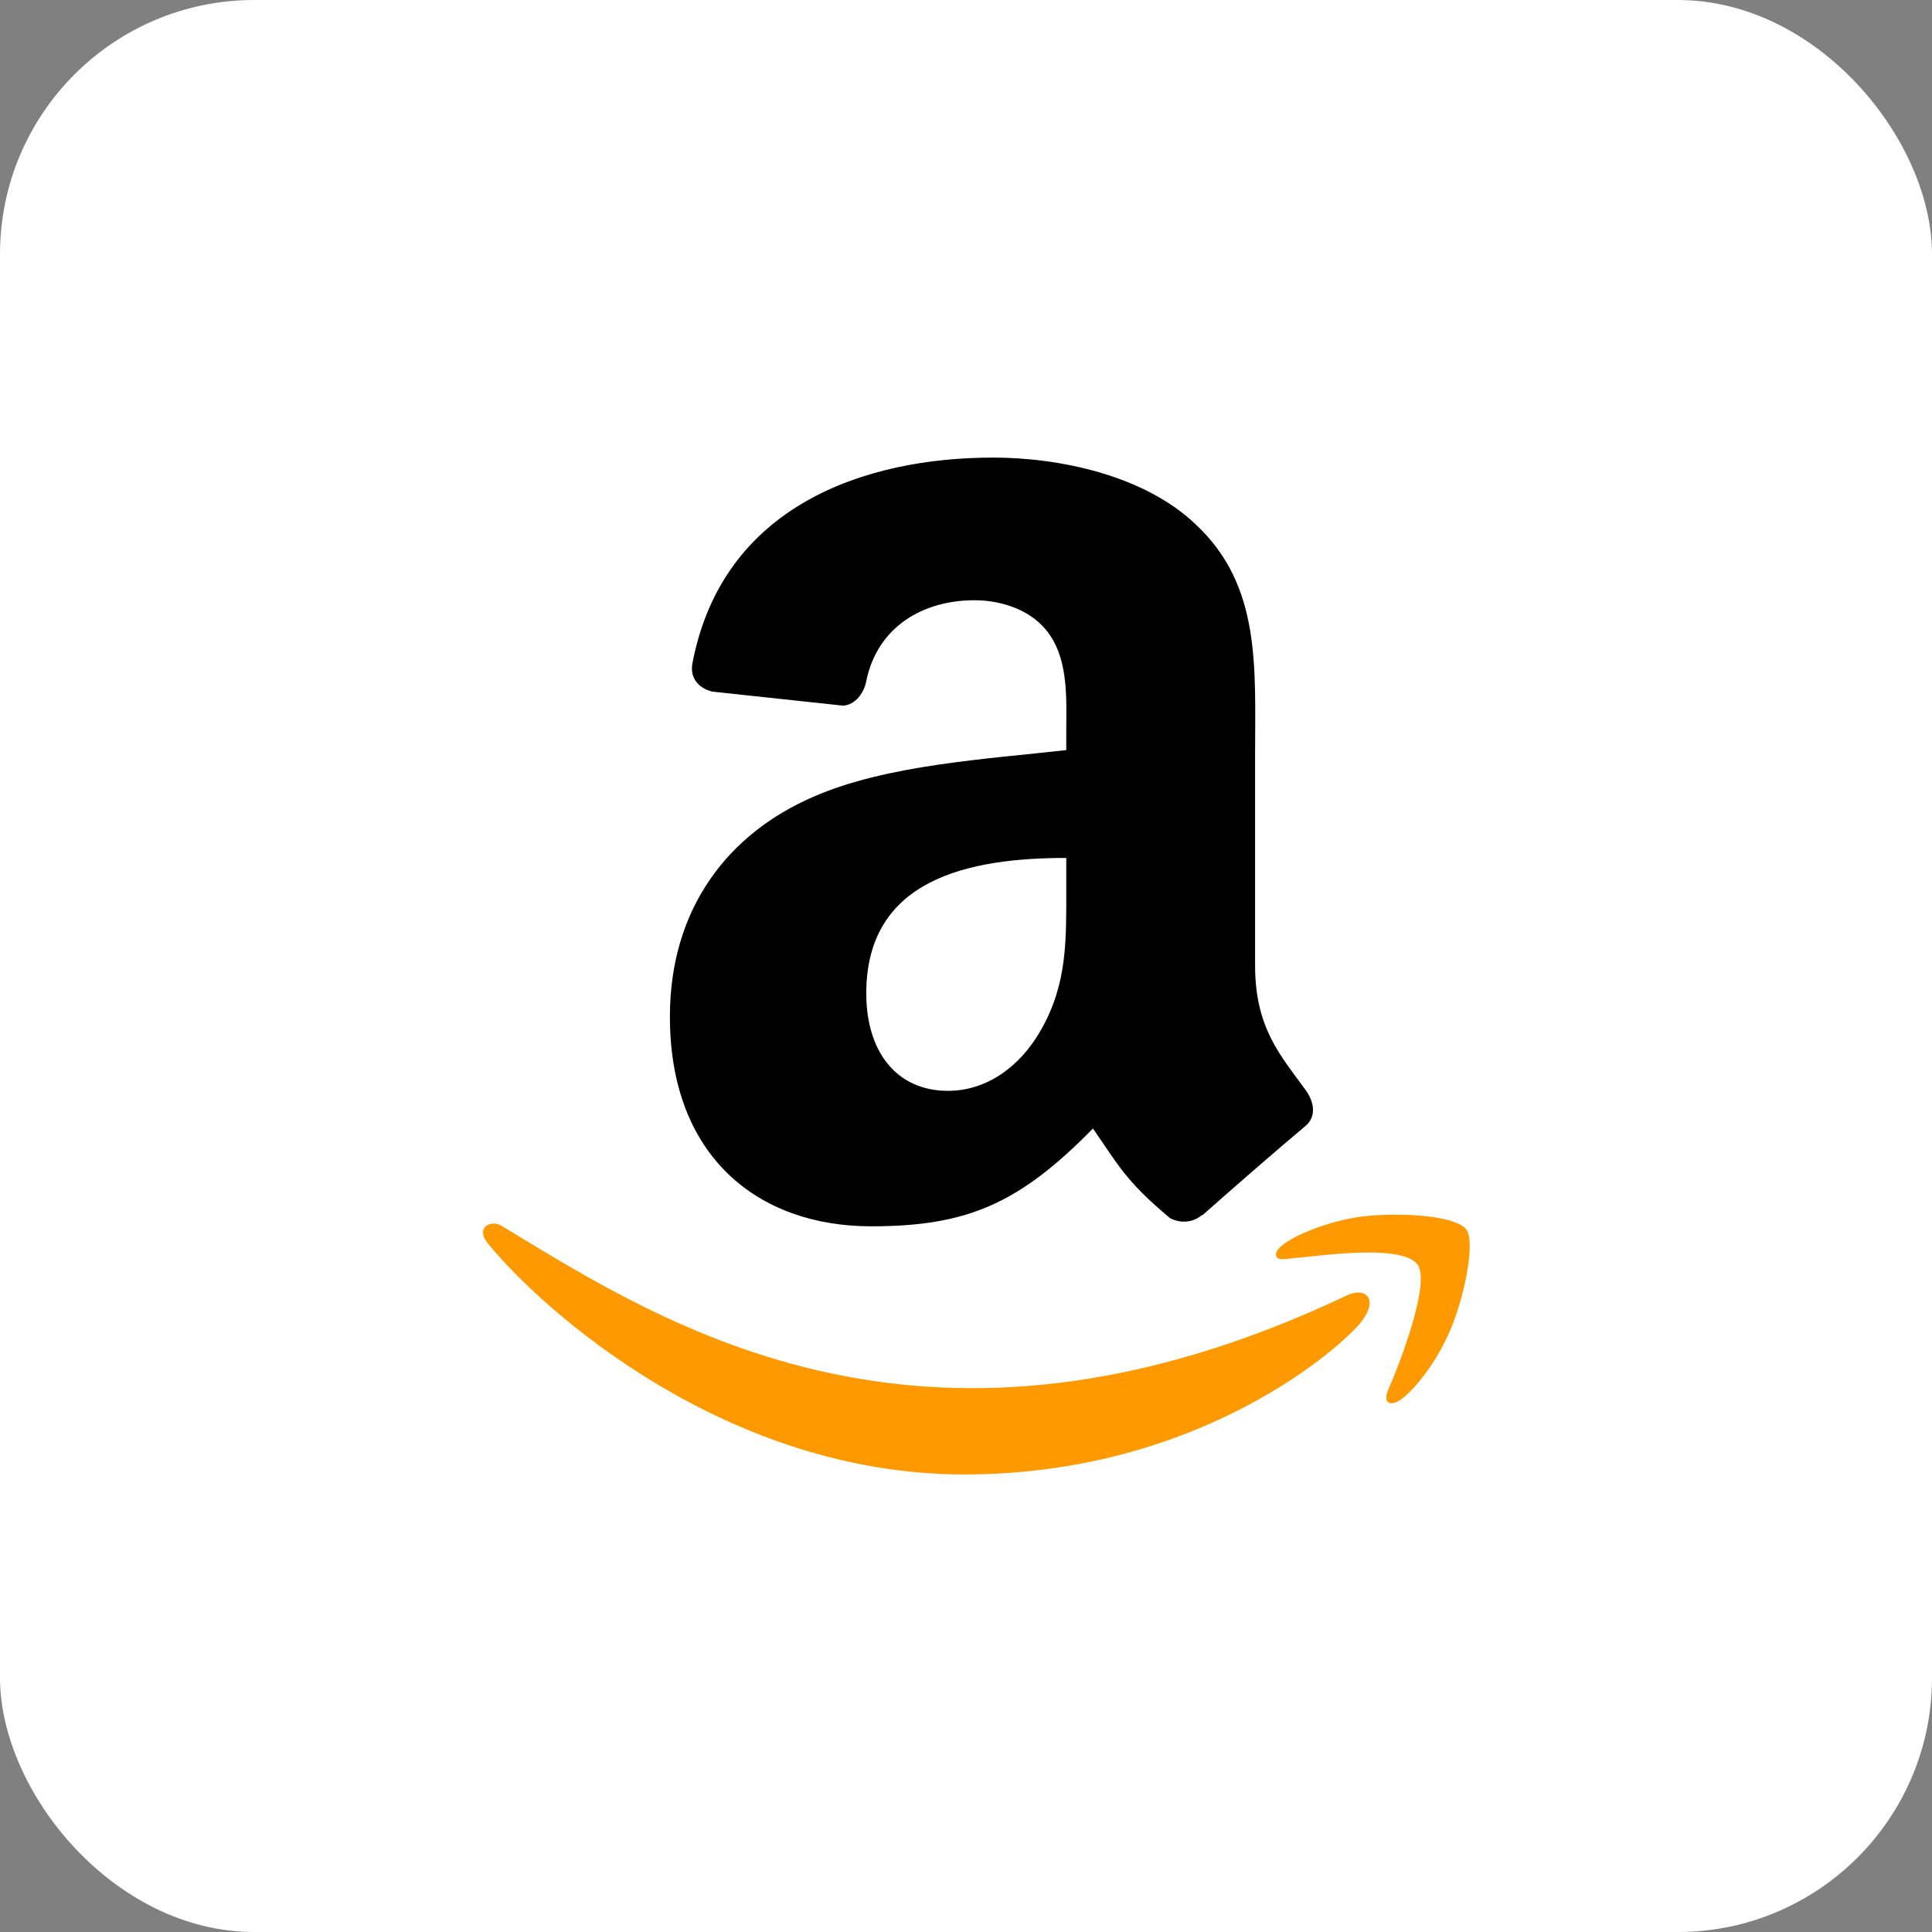
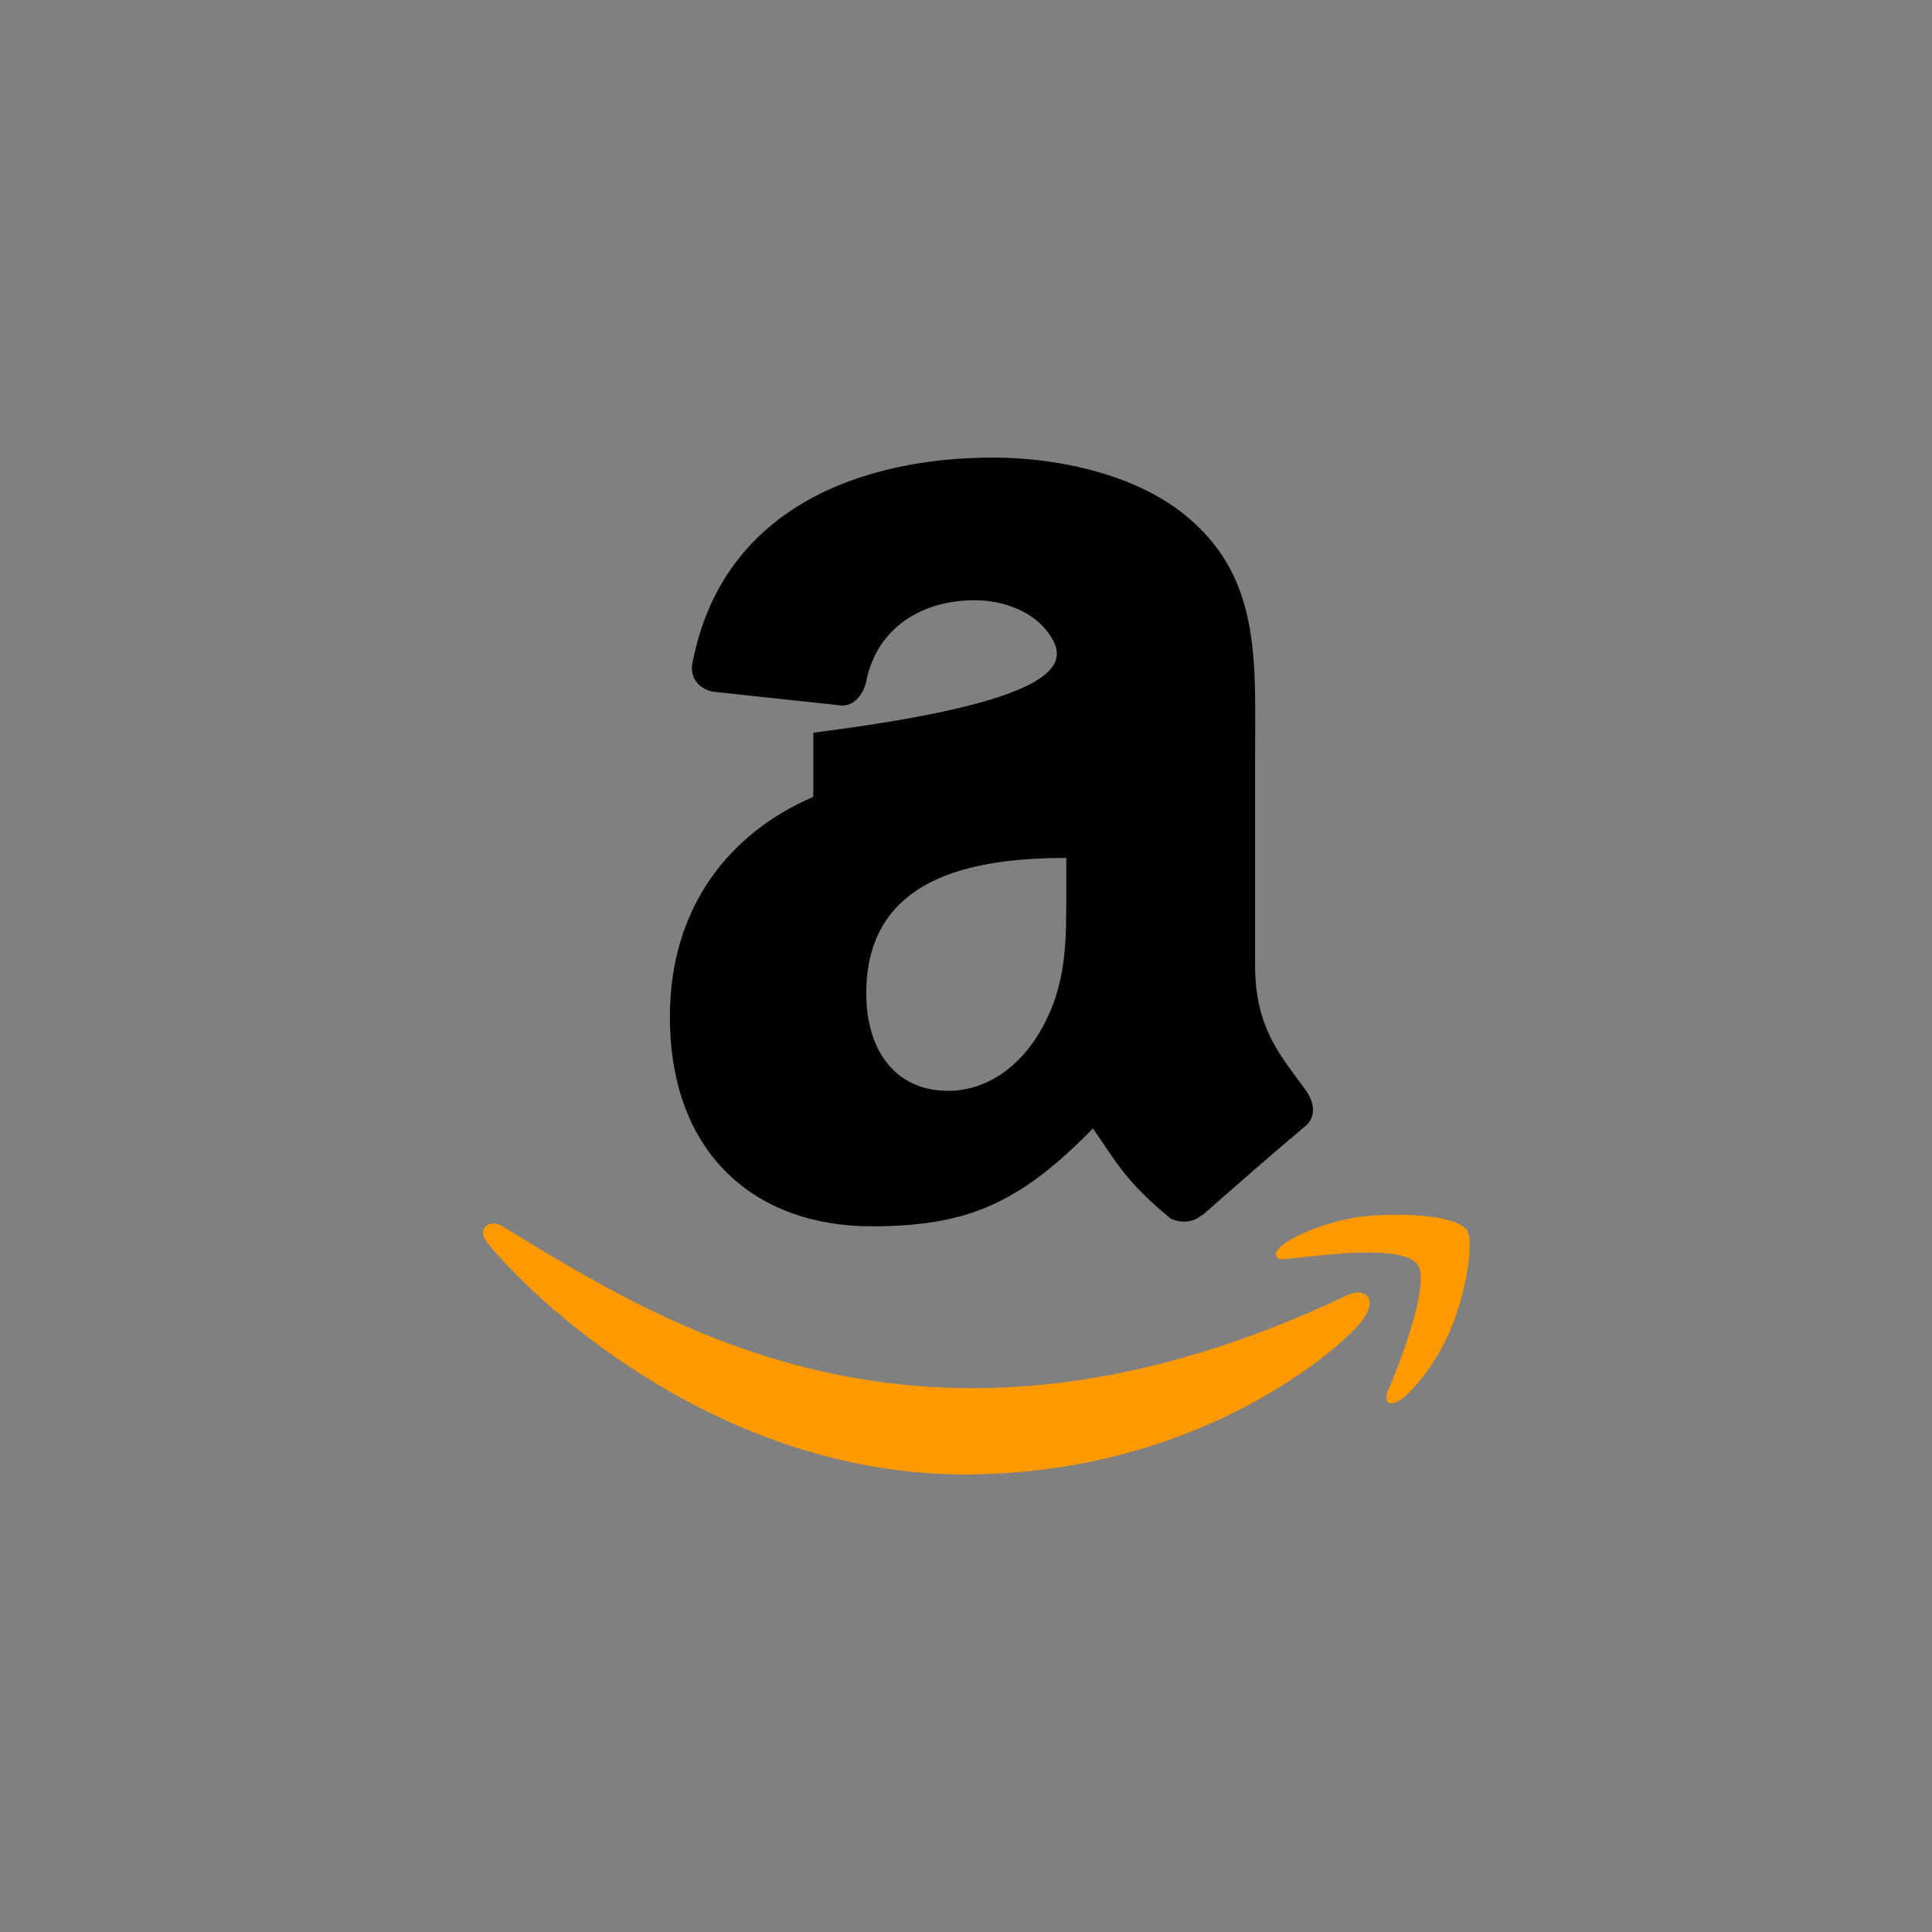
<svg xmlns="http://www.w3.org/2000/svg" width="76" height="76" viewBox="0 0 76 76" fill="none">
  <rect x="0" y="0" width="76" height="76" fill="#808080" stroke="none" />
-   <rect width="76" height="76" rx="10" fill="white" />
  <path d="M53.046 50.929C36.536 58.786 26.29 52.212 19.731 48.219C19.326 47.967 18.636 48.278 19.234 48.965C21.419 51.615 28.58 58.001 37.928 58.001C47.281 58.001 52.846 52.897 53.542 52.007C54.233 51.124 53.745 50.637 53.046 50.929H53.046ZM57.683 48.368C57.239 47.791 54.987 47.683 53.569 47.857C52.15 48.026 50.018 48.894 50.204 49.415C50.299 49.61 50.493 49.523 51.468 49.435C52.446 49.337 55.186 48.992 55.757 49.738C56.331 50.489 54.883 54.069 54.619 54.647C54.363 55.224 54.716 55.373 55.196 54.988C55.669 54.604 56.526 53.608 57.101 52.2C57.672 50.783 58.02 48.807 57.683 48.368H57.683Z" fill="#FF9900" />
-   <path fill-rule="evenodd" clip-rule="evenodd" d="M41.944 34.895C41.944 36.957 41.996 38.676 40.954 40.507C40.113 41.996 38.781 42.911 37.292 42.911C35.261 42.911 34.077 41.363 34.077 39.078C34.077 34.568 38.118 33.749 41.944 33.749V34.895ZM47.281 47.794C46.931 48.106 46.425 48.129 46.03 47.92C44.274 46.461 43.961 45.784 42.994 44.392C40.091 47.355 38.037 48.24 34.271 48.24C29.82 48.24 26.352 45.494 26.352 39.993C26.352 35.699 28.681 32.774 31.993 31.345C34.866 30.08 38.878 29.856 41.944 29.507V28.822C41.944 27.564 42.041 26.076 41.304 24.989C40.657 24.014 39.421 23.612 38.334 23.612C36.318 23.612 34.516 24.646 34.077 26.79C33.988 27.266 33.638 27.735 33.162 27.758L28.026 27.207C27.595 27.11 27.118 26.76 27.237 26.098C28.421 19.876 34.04 18 39.071 18C41.646 18 45.01 18.685 47.042 20.635C49.618 23.039 49.372 26.247 49.372 29.737V37.984C49.372 40.462 50.399 41.549 51.367 42.889C51.709 43.365 51.783 43.938 51.352 44.295C50.273 45.196 48.352 46.871 47.295 47.809L47.281 47.794" fill="black" />
+   <path fill-rule="evenodd" clip-rule="evenodd" d="M41.944 34.895C41.944 36.957 41.996 38.676 40.954 40.507C40.113 41.996 38.781 42.911 37.292 42.911C35.261 42.911 34.077 41.363 34.077 39.078C34.077 34.568 38.118 33.749 41.944 33.749V34.895ZM47.281 47.794C46.931 48.106 46.425 48.129 46.03 47.92C44.274 46.461 43.961 45.784 42.994 44.392C40.091 47.355 38.037 48.24 34.271 48.24C29.82 48.24 26.352 45.494 26.352 39.993C26.352 35.699 28.681 32.774 31.993 31.345V28.822C41.944 27.564 42.041 26.076 41.304 24.989C40.657 24.014 39.421 23.612 38.334 23.612C36.318 23.612 34.516 24.646 34.077 26.79C33.988 27.266 33.638 27.735 33.162 27.758L28.026 27.207C27.595 27.11 27.118 26.76 27.237 26.098C28.421 19.876 34.04 18 39.071 18C41.646 18 45.01 18.685 47.042 20.635C49.618 23.039 49.372 26.247 49.372 29.737V37.984C49.372 40.462 50.399 41.549 51.367 42.889C51.709 43.365 51.783 43.938 51.352 44.295C50.273 45.196 48.352 46.871 47.295 47.809L47.281 47.794" fill="black" />
</svg>